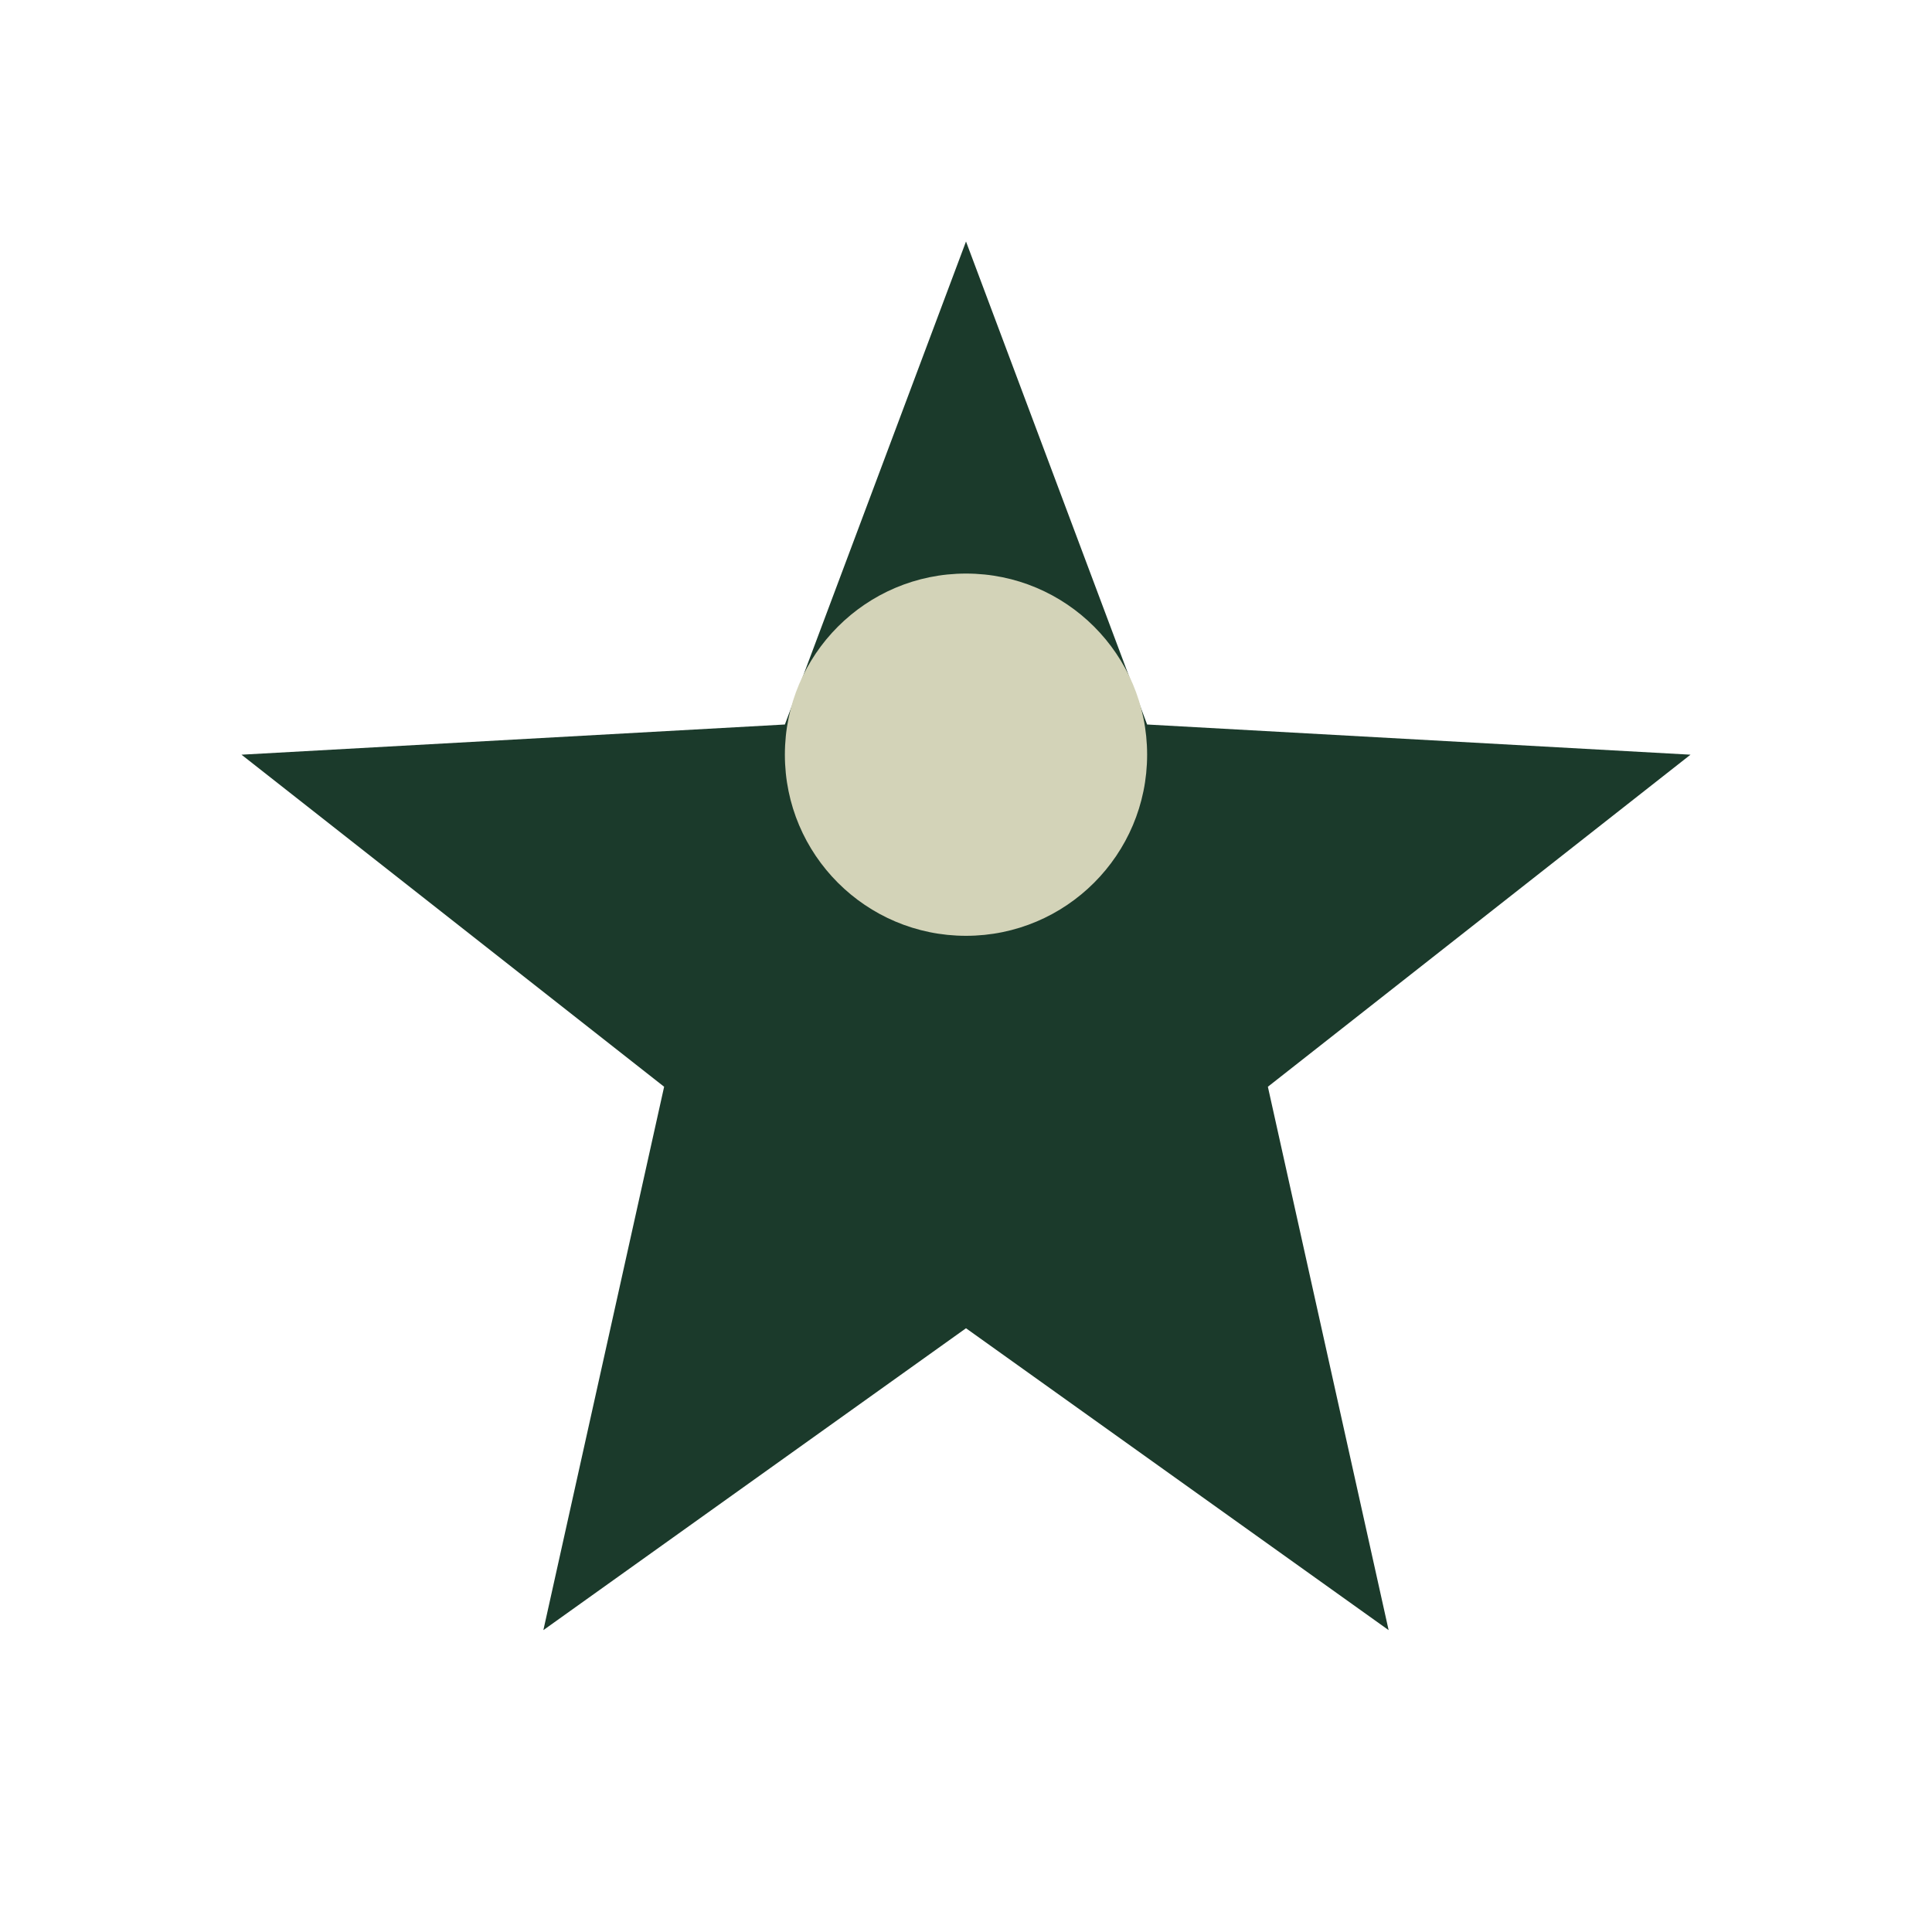
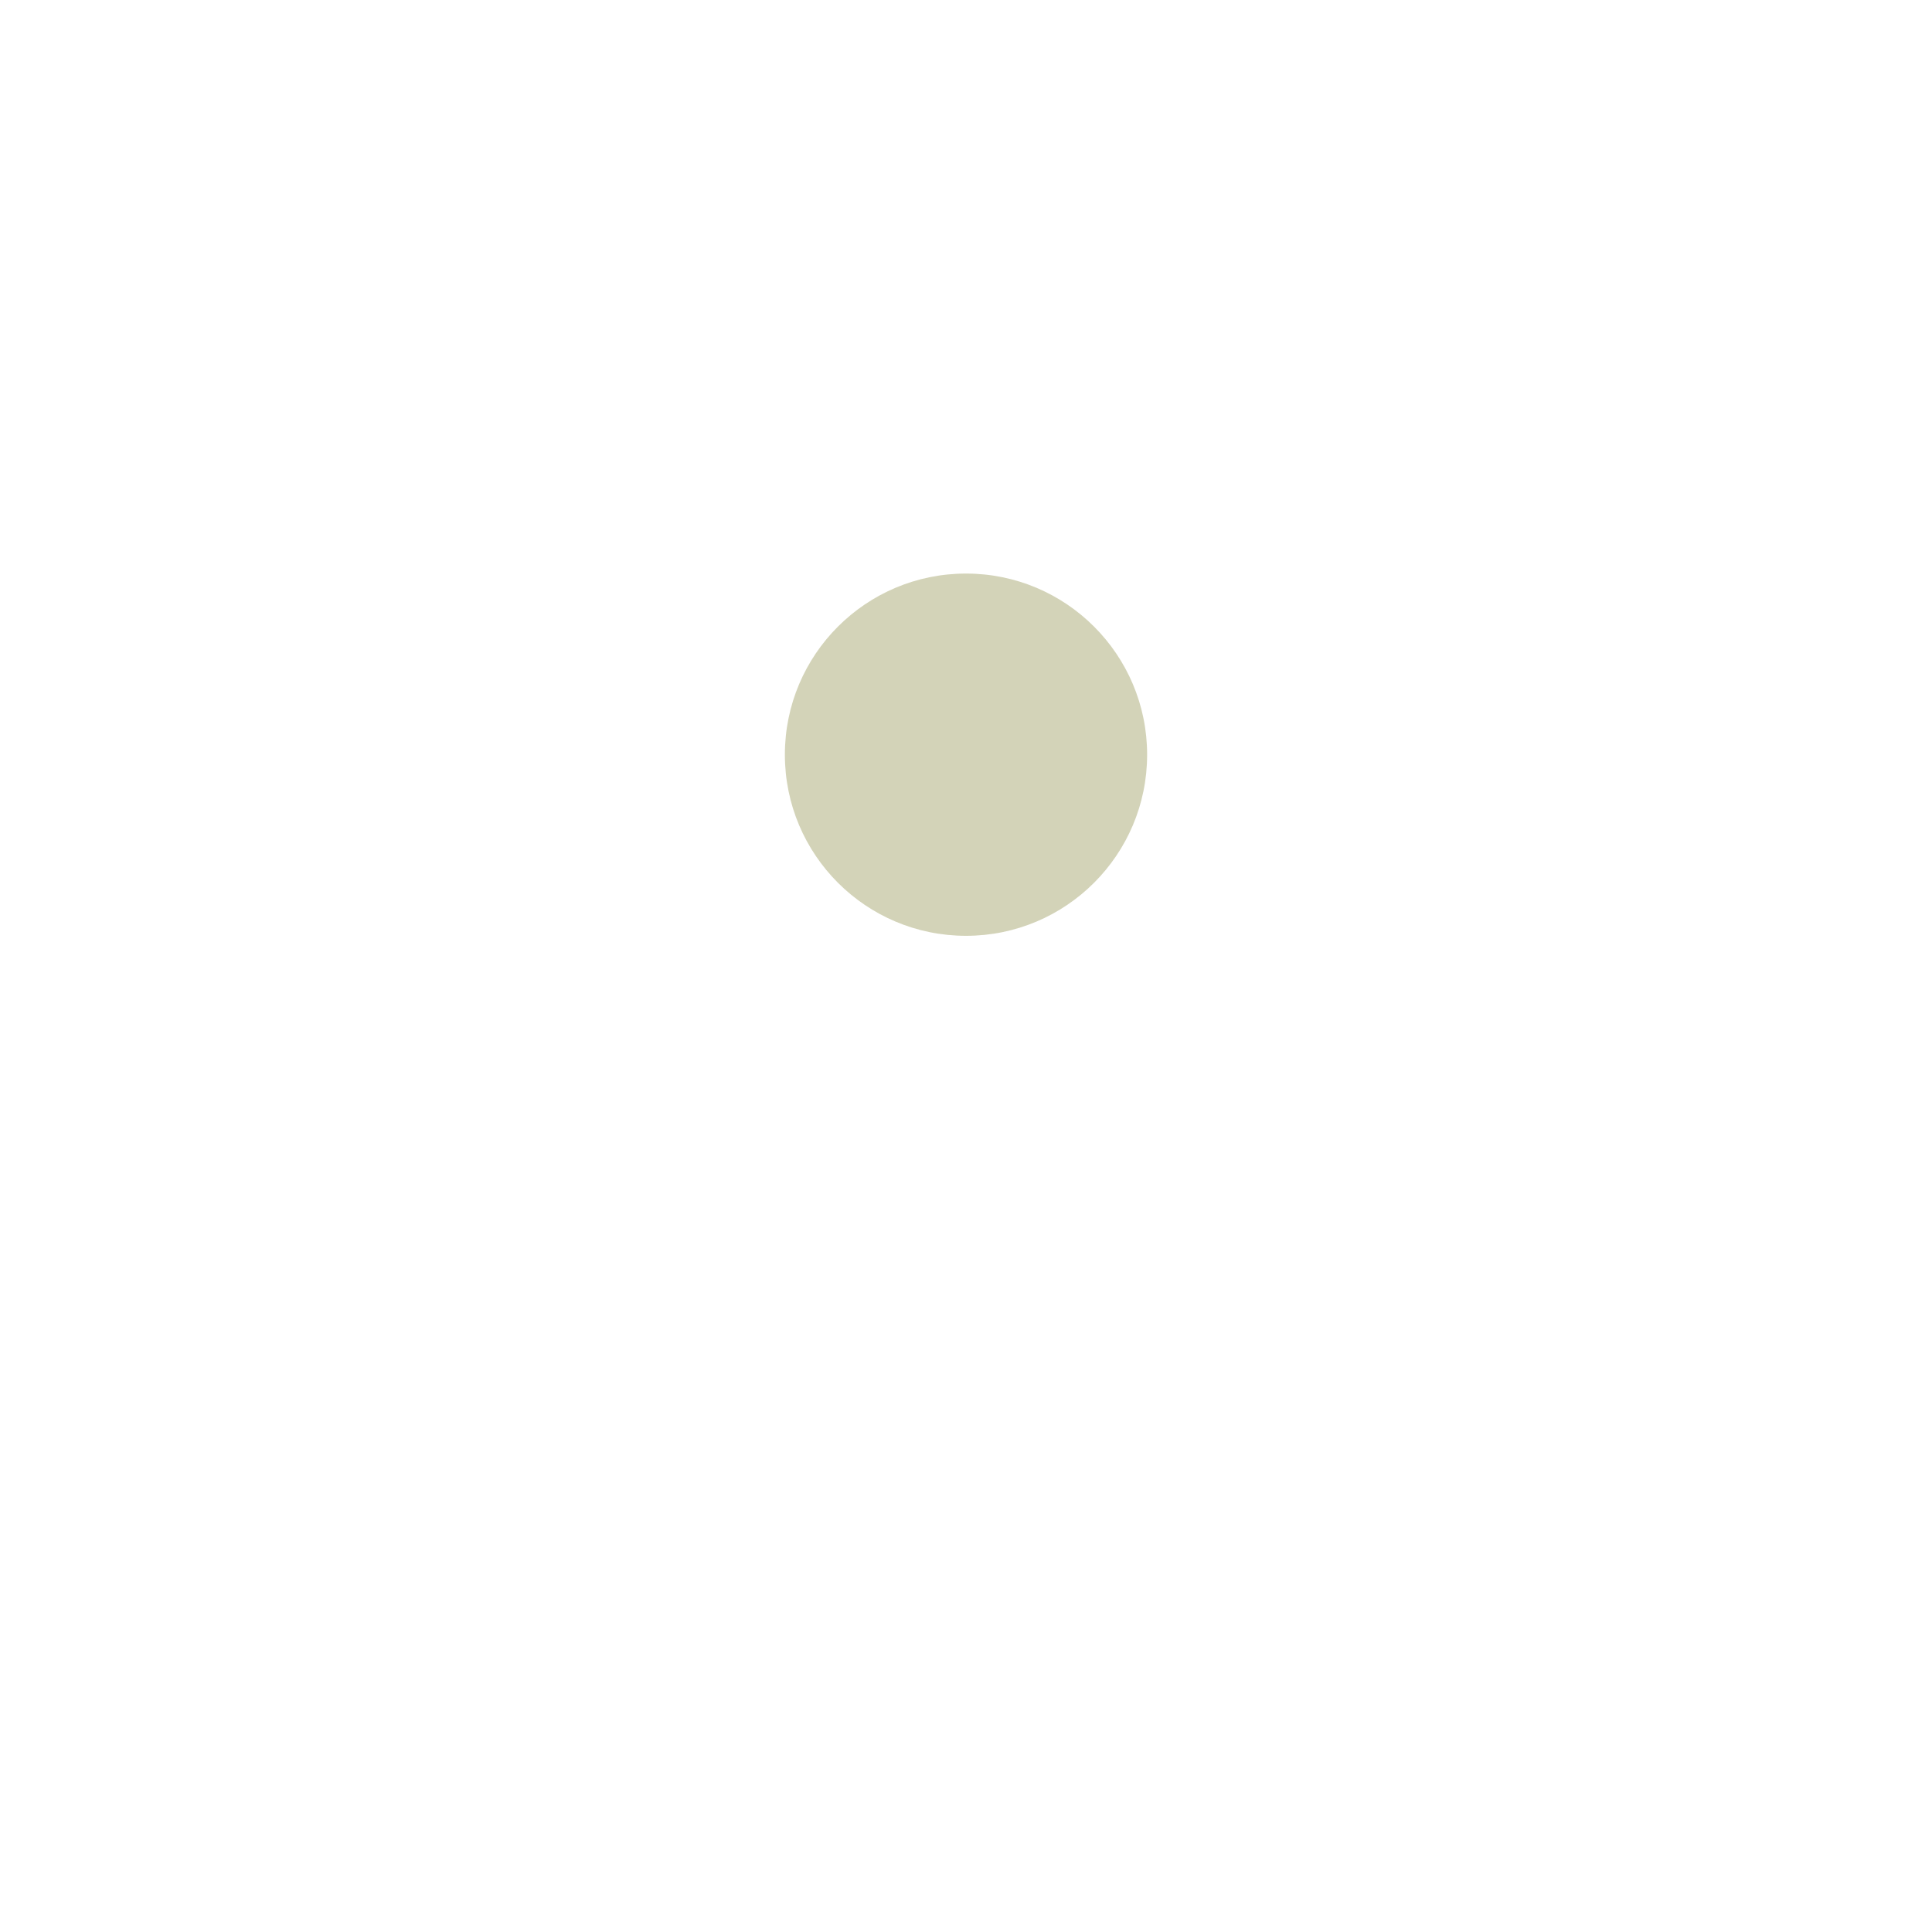
<svg xmlns="http://www.w3.org/2000/svg" width="32" height="32" viewBox="0 0 32 32">
-   <polygon points="16,4 19,12 28,12.5 21,18 23,27 16,22 9,27 11,18 4,12.5 13,12" fill="#1B3A2B" />
  <circle cx="16" cy="12.5" r="3" fill="#D3D3B8" />
</svg>